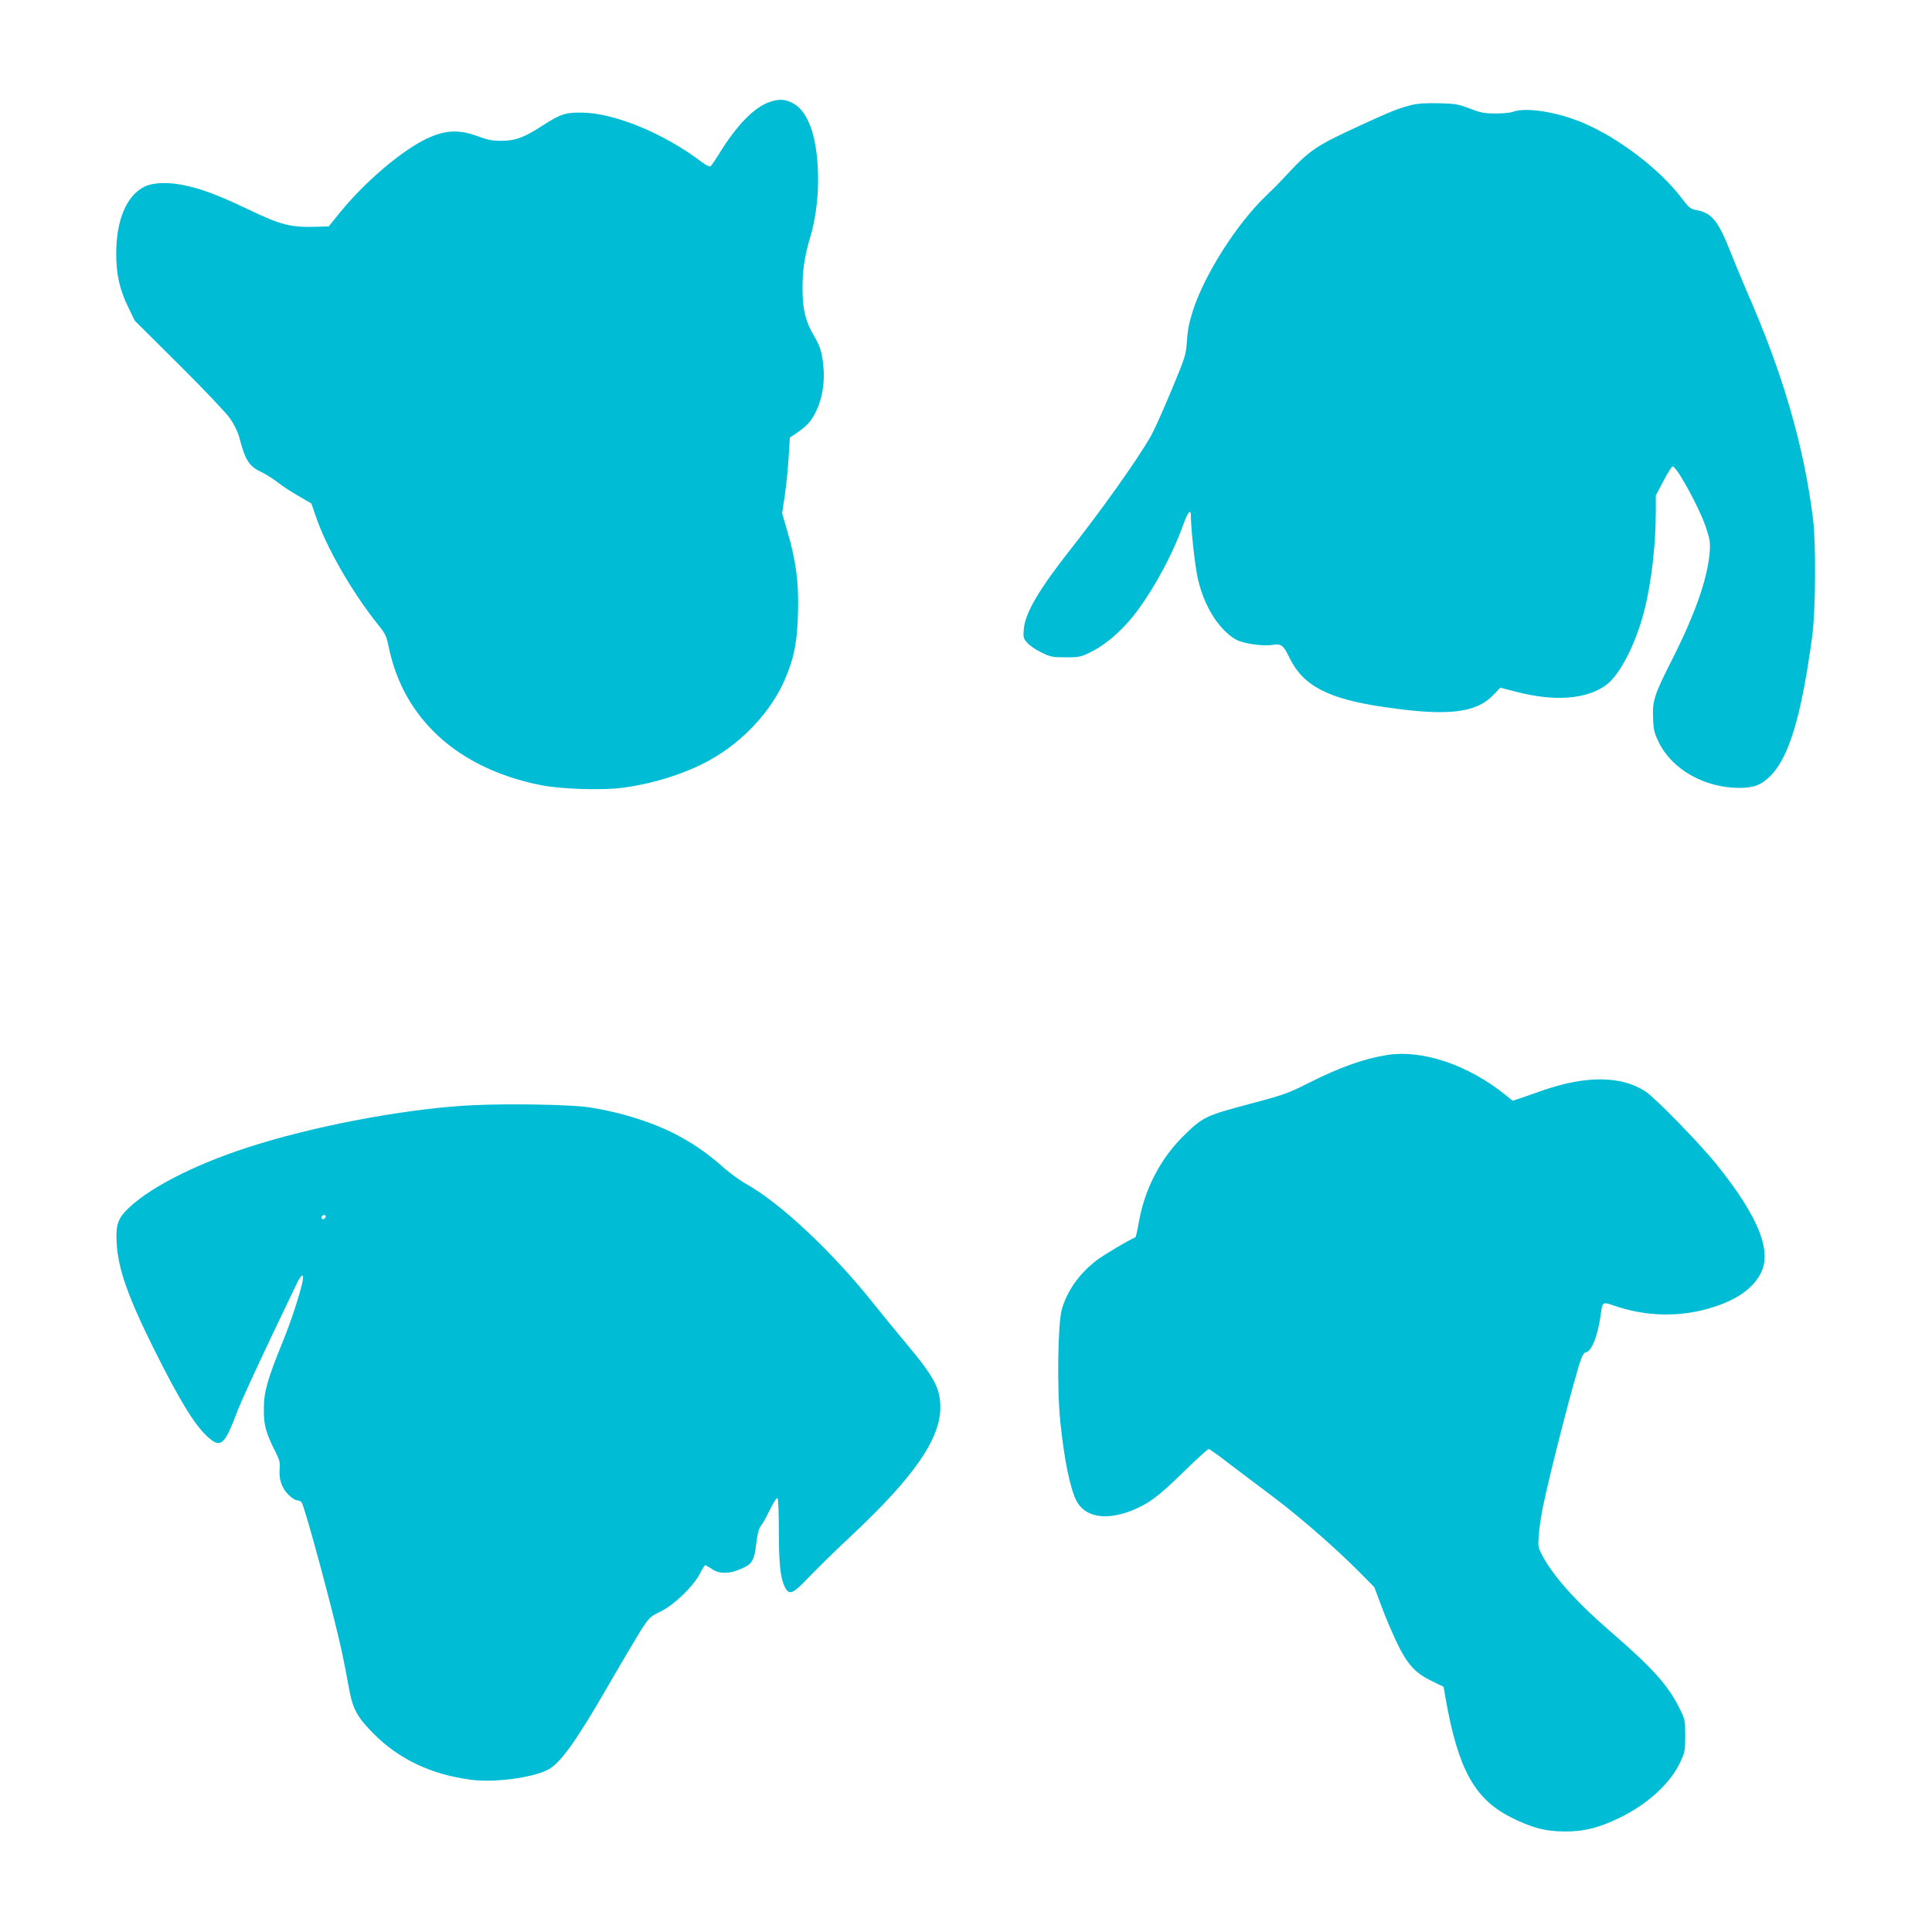
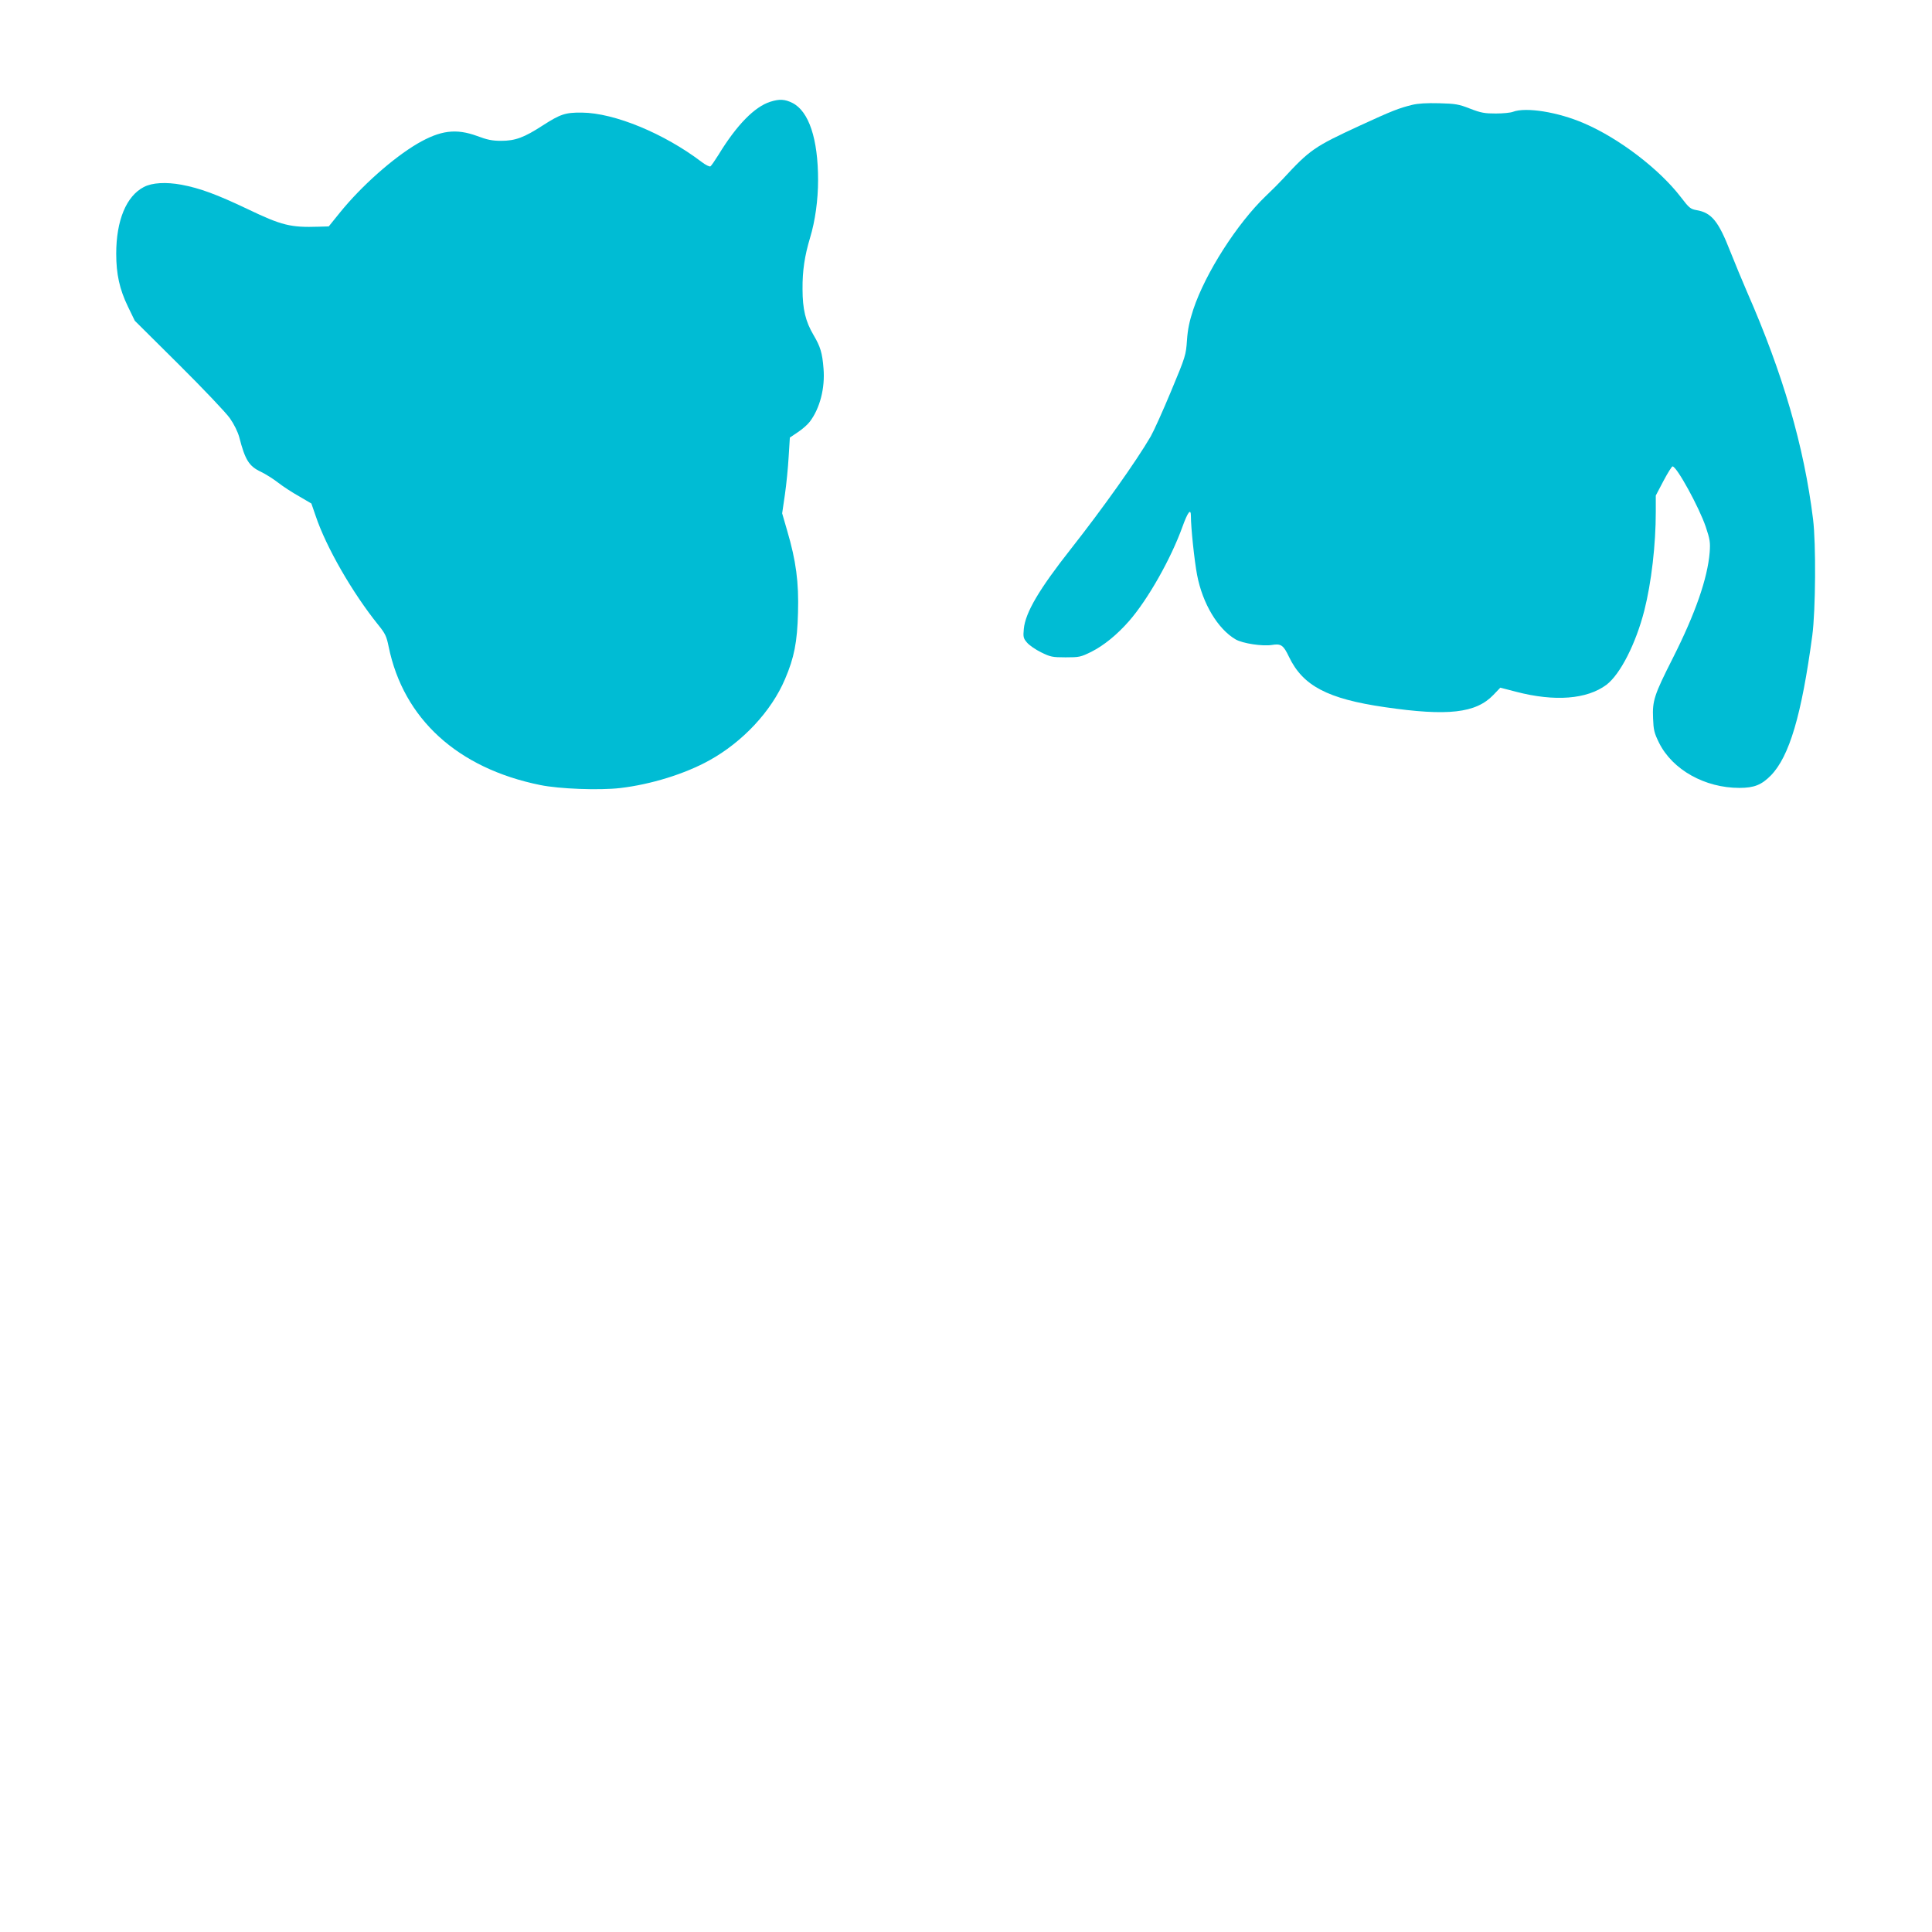
<svg xmlns="http://www.w3.org/2000/svg" version="1.0" width="1280pt" height="1280pt" viewBox="0 0 1280 1280" preserveAspectRatio="xMidYMid meet">
  <g transform="translate(0,1280) scale(0.1,-0.1)" fill="#00bcd4" stroke="none">
    <path d="M5104 12126 c-105 -33 -224 -155 -344 -352 -24 -38 -47 -72 -53 -76 -6 -4 -32 9 -57 28 -250 190 -579 326 -795 328 -110 1 -142 -10 -259 -85 -123 -80 -182 -102 -276 -102 -59 0 -93 7 -159 32 -140 51 -243 38 -396 -51 -161 -95 -369 -279 -511 -454 l-76 -94 -67 -2 c-185 -6 -244 8 -471 117 -204 97 -315 138 -437 161 -103 19 -195 14 -250 -15 -116 -60 -183 -221 -183 -442 0 -135 22 -235 77 -349 l46 -95 292 -290 c160 -159 313 -320 338 -356 28 -40 52 -89 62 -125 39 -152 65 -193 144 -230 31 -15 82 -47 114 -72 32 -25 95 -66 140 -91 l80 -47 28 -81 c69 -207 244 -511 415 -723 47 -58 55 -76 69 -145 98 -478 457 -805 1004 -916 127 -26 392 -36 530 -20 204 24 427 93 590 183 221 122 412 326 502 539 61 142 81 246 86 439 6 202 -13 345 -72 545 l-33 114 18 123 c10 68 21 181 25 251 l8 128 52 35 c29 19 65 50 80 70 67 88 102 223 91 353 -8 103 -21 145 -66 221 -53 90 -73 171 -73 305 -1 122 14 220 50 340 34 112 53 251 53 382 0 273 -61 456 -170 511 -50 25 -86 27 -146 8z" />
    <path d="M9355 12105 c-88 -22 -130 -38 -345 -137 -303 -140 -331 -159 -511 -354 -20 -22 -70 -72 -113 -113 -189 -181 -400 -510 -480 -751 -26 -79 -37 -131 -42 -205 -7 -98 -9 -106 -105 -336 -54 -130 -115 -265 -135 -300 -96 -165 -320 -480 -527 -743 -213 -270 -304 -425 -314 -533 -5 -53 -3 -62 21 -90 15 -18 57 -47 94 -65 61 -30 74 -33 162 -33 91 0 100 2 171 37 83 42 170 113 249 203 126 144 279 416 354 625 35 97 56 125 56 72 0 -78 23 -296 41 -391 36 -189 137 -358 255 -427 46 -27 178 -47 241 -37 60 10 76 -1 113 -79 92 -192 256 -278 634 -333 418 -61 604 -40 720 81 l46 48 104 -27 c257 -67 470 -50 599 46 92 70 195 273 251 492 47 185 76 437 76 654 l0 108 51 97 c28 53 55 96 60 96 28 0 176 -271 220 -400 28 -84 31 -103 26 -170 -14 -171 -94 -403 -244 -700 -124 -245 -136 -282 -131 -399 3 -77 7 -96 40 -163 89 -178 303 -298 532 -298 98 0 147 20 209 83 122 126 203 399 274 927 22 167 25 608 5 770 -60 485 -200 965 -437 1505 -31 72 -81 192 -111 268 -79 202 -124 258 -225 275 -39 7 -49 15 -103 86 -142 185 -408 389 -641 489 -173 75 -386 109 -472 76 -15 -6 -66 -11 -113 -11 -72 0 -98 4 -170 32 -76 30 -98 33 -205 36 -82 2 -139 -1 -180 -11z" />
-     <path d="M9188 5810 c-152 -24 -313 -82 -518 -185 -134 -68 -164 -79 -395 -140 -279 -74 -305 -86 -418 -195 -165 -157 -274 -364 -313 -594 -9 -50 -19 -92 -22 -94 -36 -13 -215 -119 -258 -153 -115 -89 -194 -201 -229 -324 -27 -93 -33 -528 -10 -746 25 -244 64 -438 106 -521 56 -110 196 -134 369 -65 112 46 173 91 336 250 88 86 166 157 172 157 5 0 70 -46 143 -103 74 -56 204 -154 289 -218 173 -130 401 -329 560 -488 l105 -106 49 -130 c26 -71 73 -181 103 -243 68 -140 120 -197 230 -250 l77 -37 13 -75 c82 -466 190 -666 429 -788 140 -71 232 -96 364 -96 129 0 223 24 365 93 181 89 328 223 394 360 34 72 36 81 36 182 0 101 -1 108 -38 181 -75 152 -176 265 -452 504 -238 206 -389 376 -462 518 -23 45 -24 56 -18 130 4 45 15 124 26 176 40 206 221 905 256 991 8 22 21 39 27 39 39 0 83 111 102 256 10 78 12 80 84 55 219 -76 450 -80 664 -10 151 48 253 119 306 213 86 148 -5 380 -287 731 -109 136 -409 444 -473 485 -161 104 -394 105 -684 4 -55 -20 -122 -43 -147 -51 l-47 -16 -43 35 c-249 202 -554 306 -791 268z" />
-     <path d="M3139 5478 c-401 -18 -977 -121 -1415 -254 -382 -115 -713 -277 -870 -426 -74 -70 -88 -112 -81 -236 10 -169 75 -355 248 -702 168 -336 265 -495 350 -575 90 -84 116 -63 199 159 31 82 161 363 397 854 30 61 48 69 38 15 -14 -76 -78 -272 -132 -403 -101 -248 -125 -331 -125 -445 -1 -108 13 -158 80 -290 24 -49 29 -69 25 -105 -7 -67 13 -128 57 -172 21 -21 47 -38 58 -38 11 0 24 -6 30 -13 20 -24 213 -738 266 -987 14 -63 34 -166 45 -229 27 -153 54 -204 166 -317 169 -170 381 -270 643 -305 155 -21 407 12 512 66 84 44 187 188 410 575 84 146 178 304 208 352 53 81 60 88 126 120 89 42 218 166 262 250 16 32 32 58 36 58 4 0 24 -11 44 -25 50 -34 117 -34 196 2 73 32 85 54 99 171 7 60 16 95 30 112 11 14 38 62 60 108 22 45 44 80 50 77 5 -4 9 -95 9 -213 0 -218 10 -314 38 -372 31 -63 51 -55 167 67 57 59 181 181 277 270 412 386 588 640 588 848 0 128 -41 204 -237 437 -61 73 -156 189 -211 258 -267 336 -614 661 -840 787 -37 20 -101 67 -143 103 -102 90 -170 139 -275 199 -166 96 -405 173 -631 206 -121 17 -518 24 -754 13z m-981 -740 c-6 -18 -28 -21 -28 -4 0 9 7 16 16 16 9 0 14 -5 12 -12z" />
  </g>
</svg>